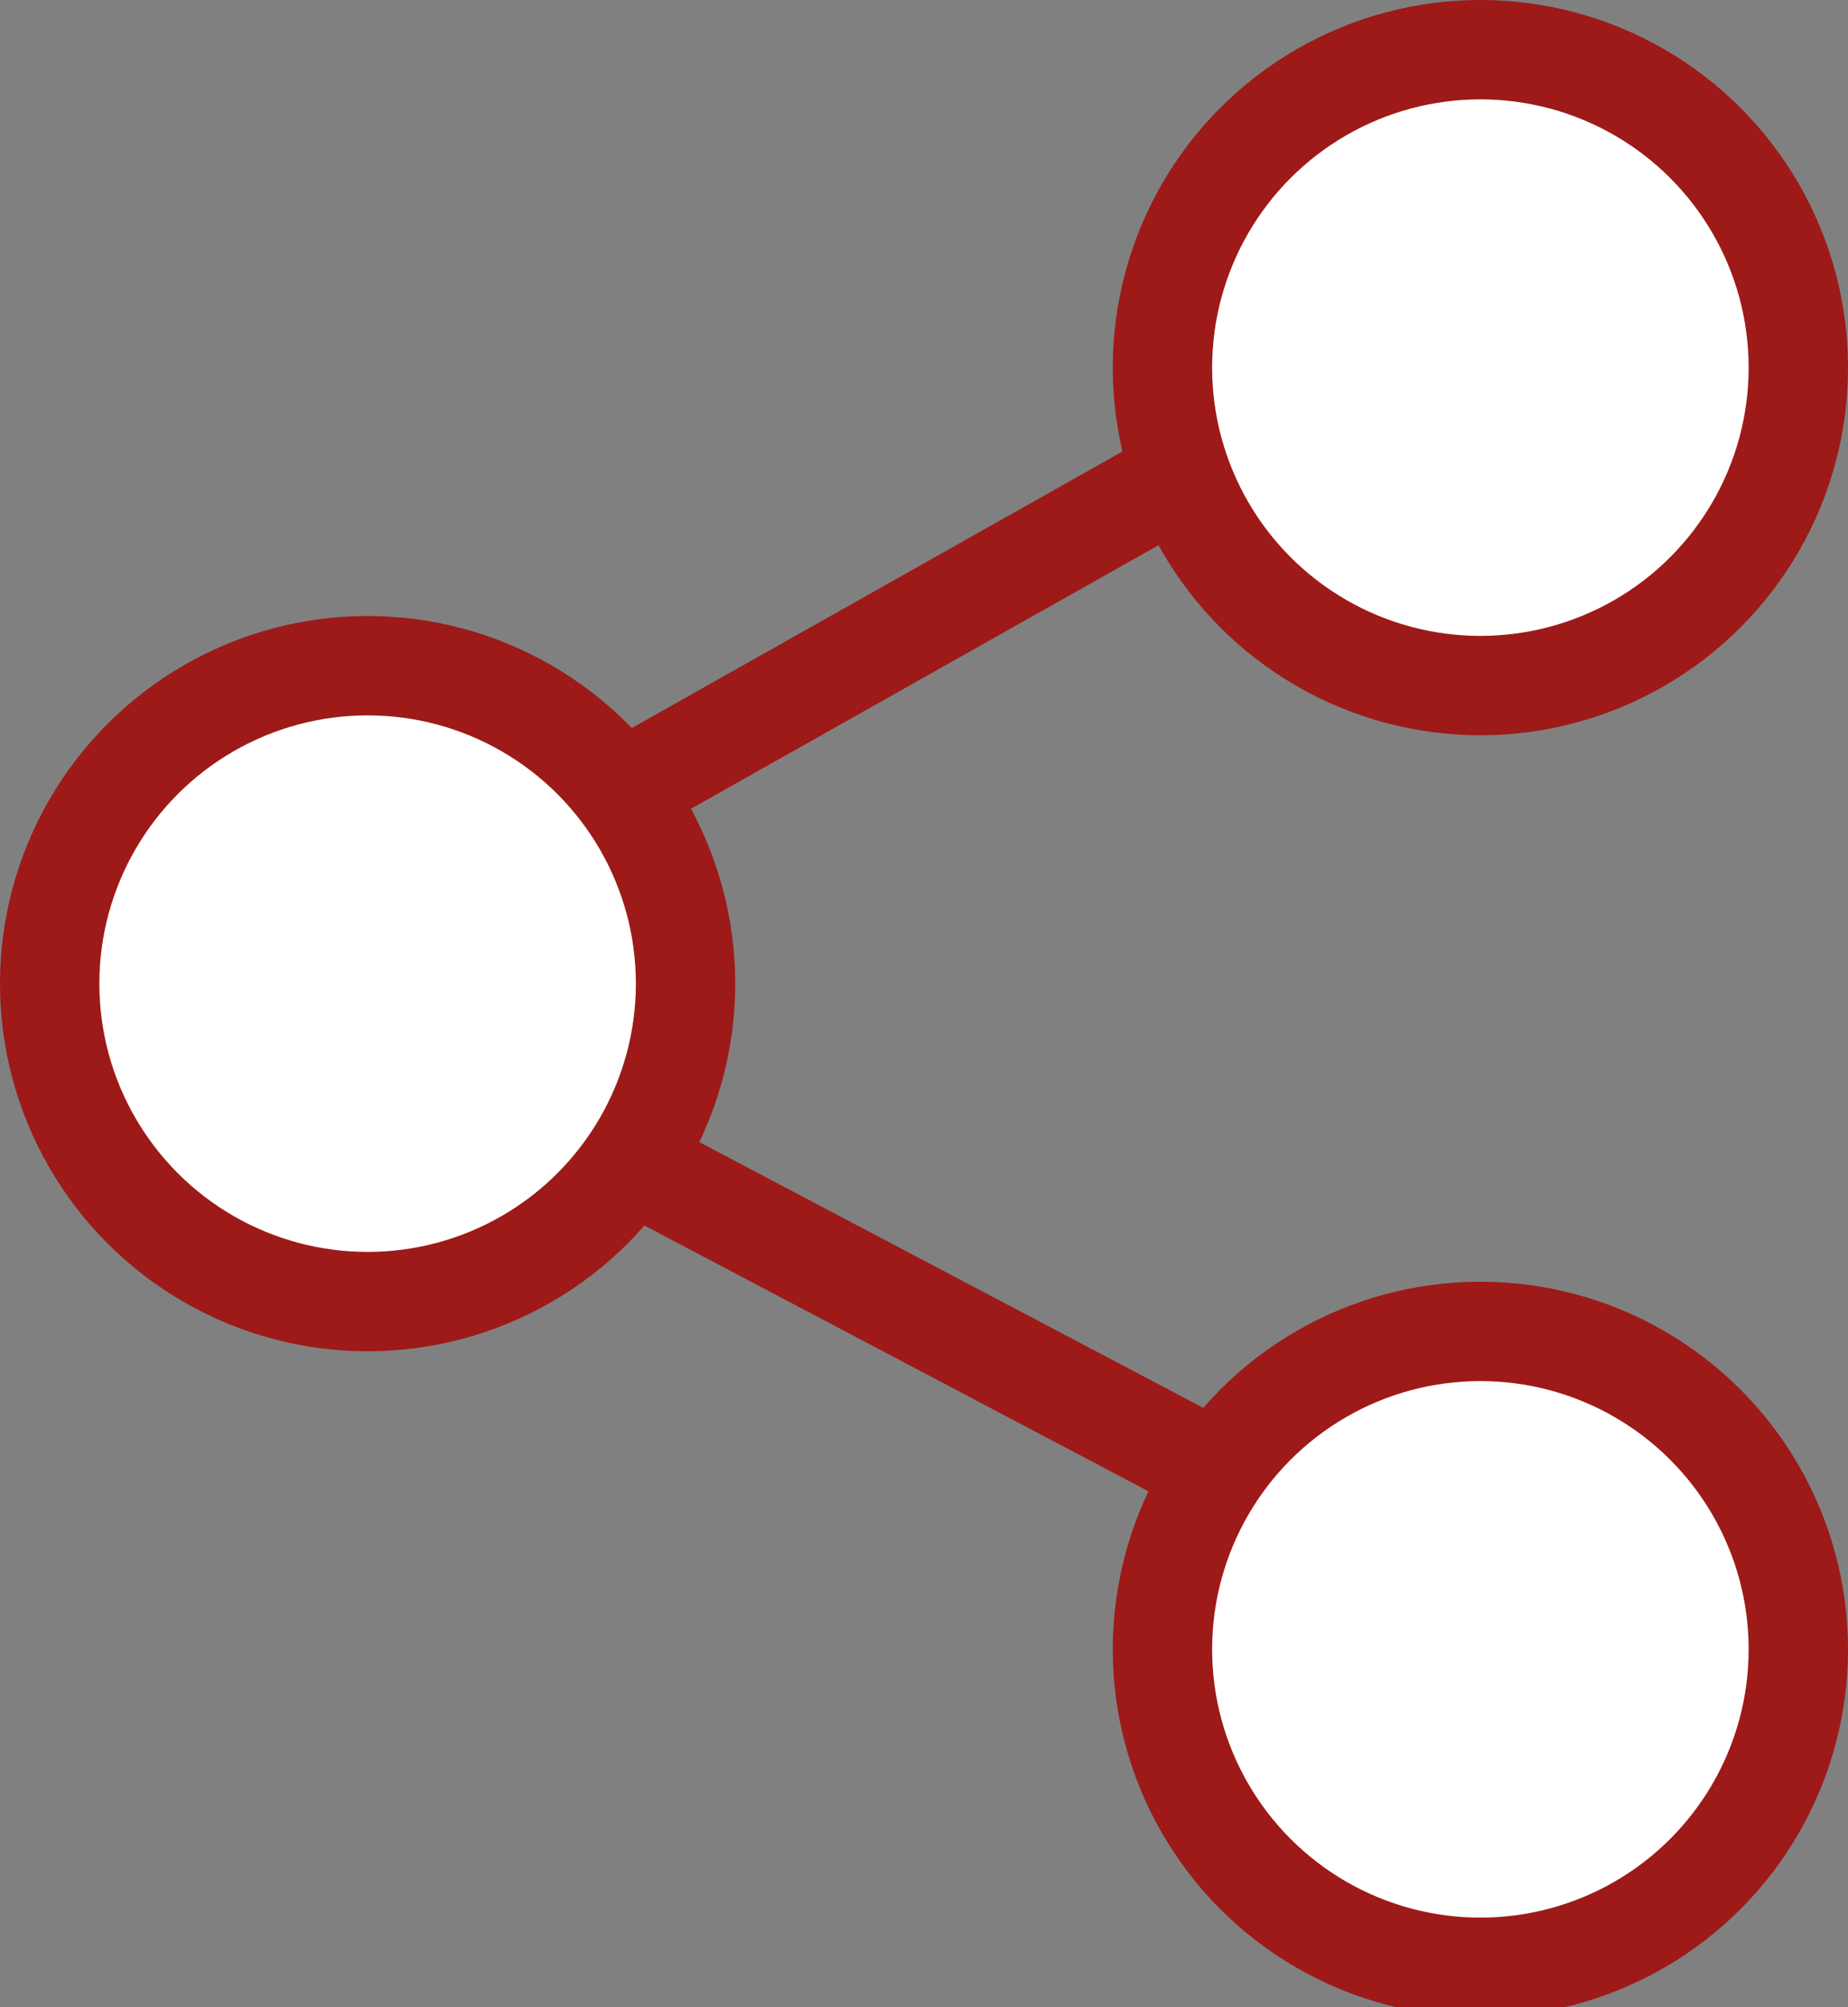
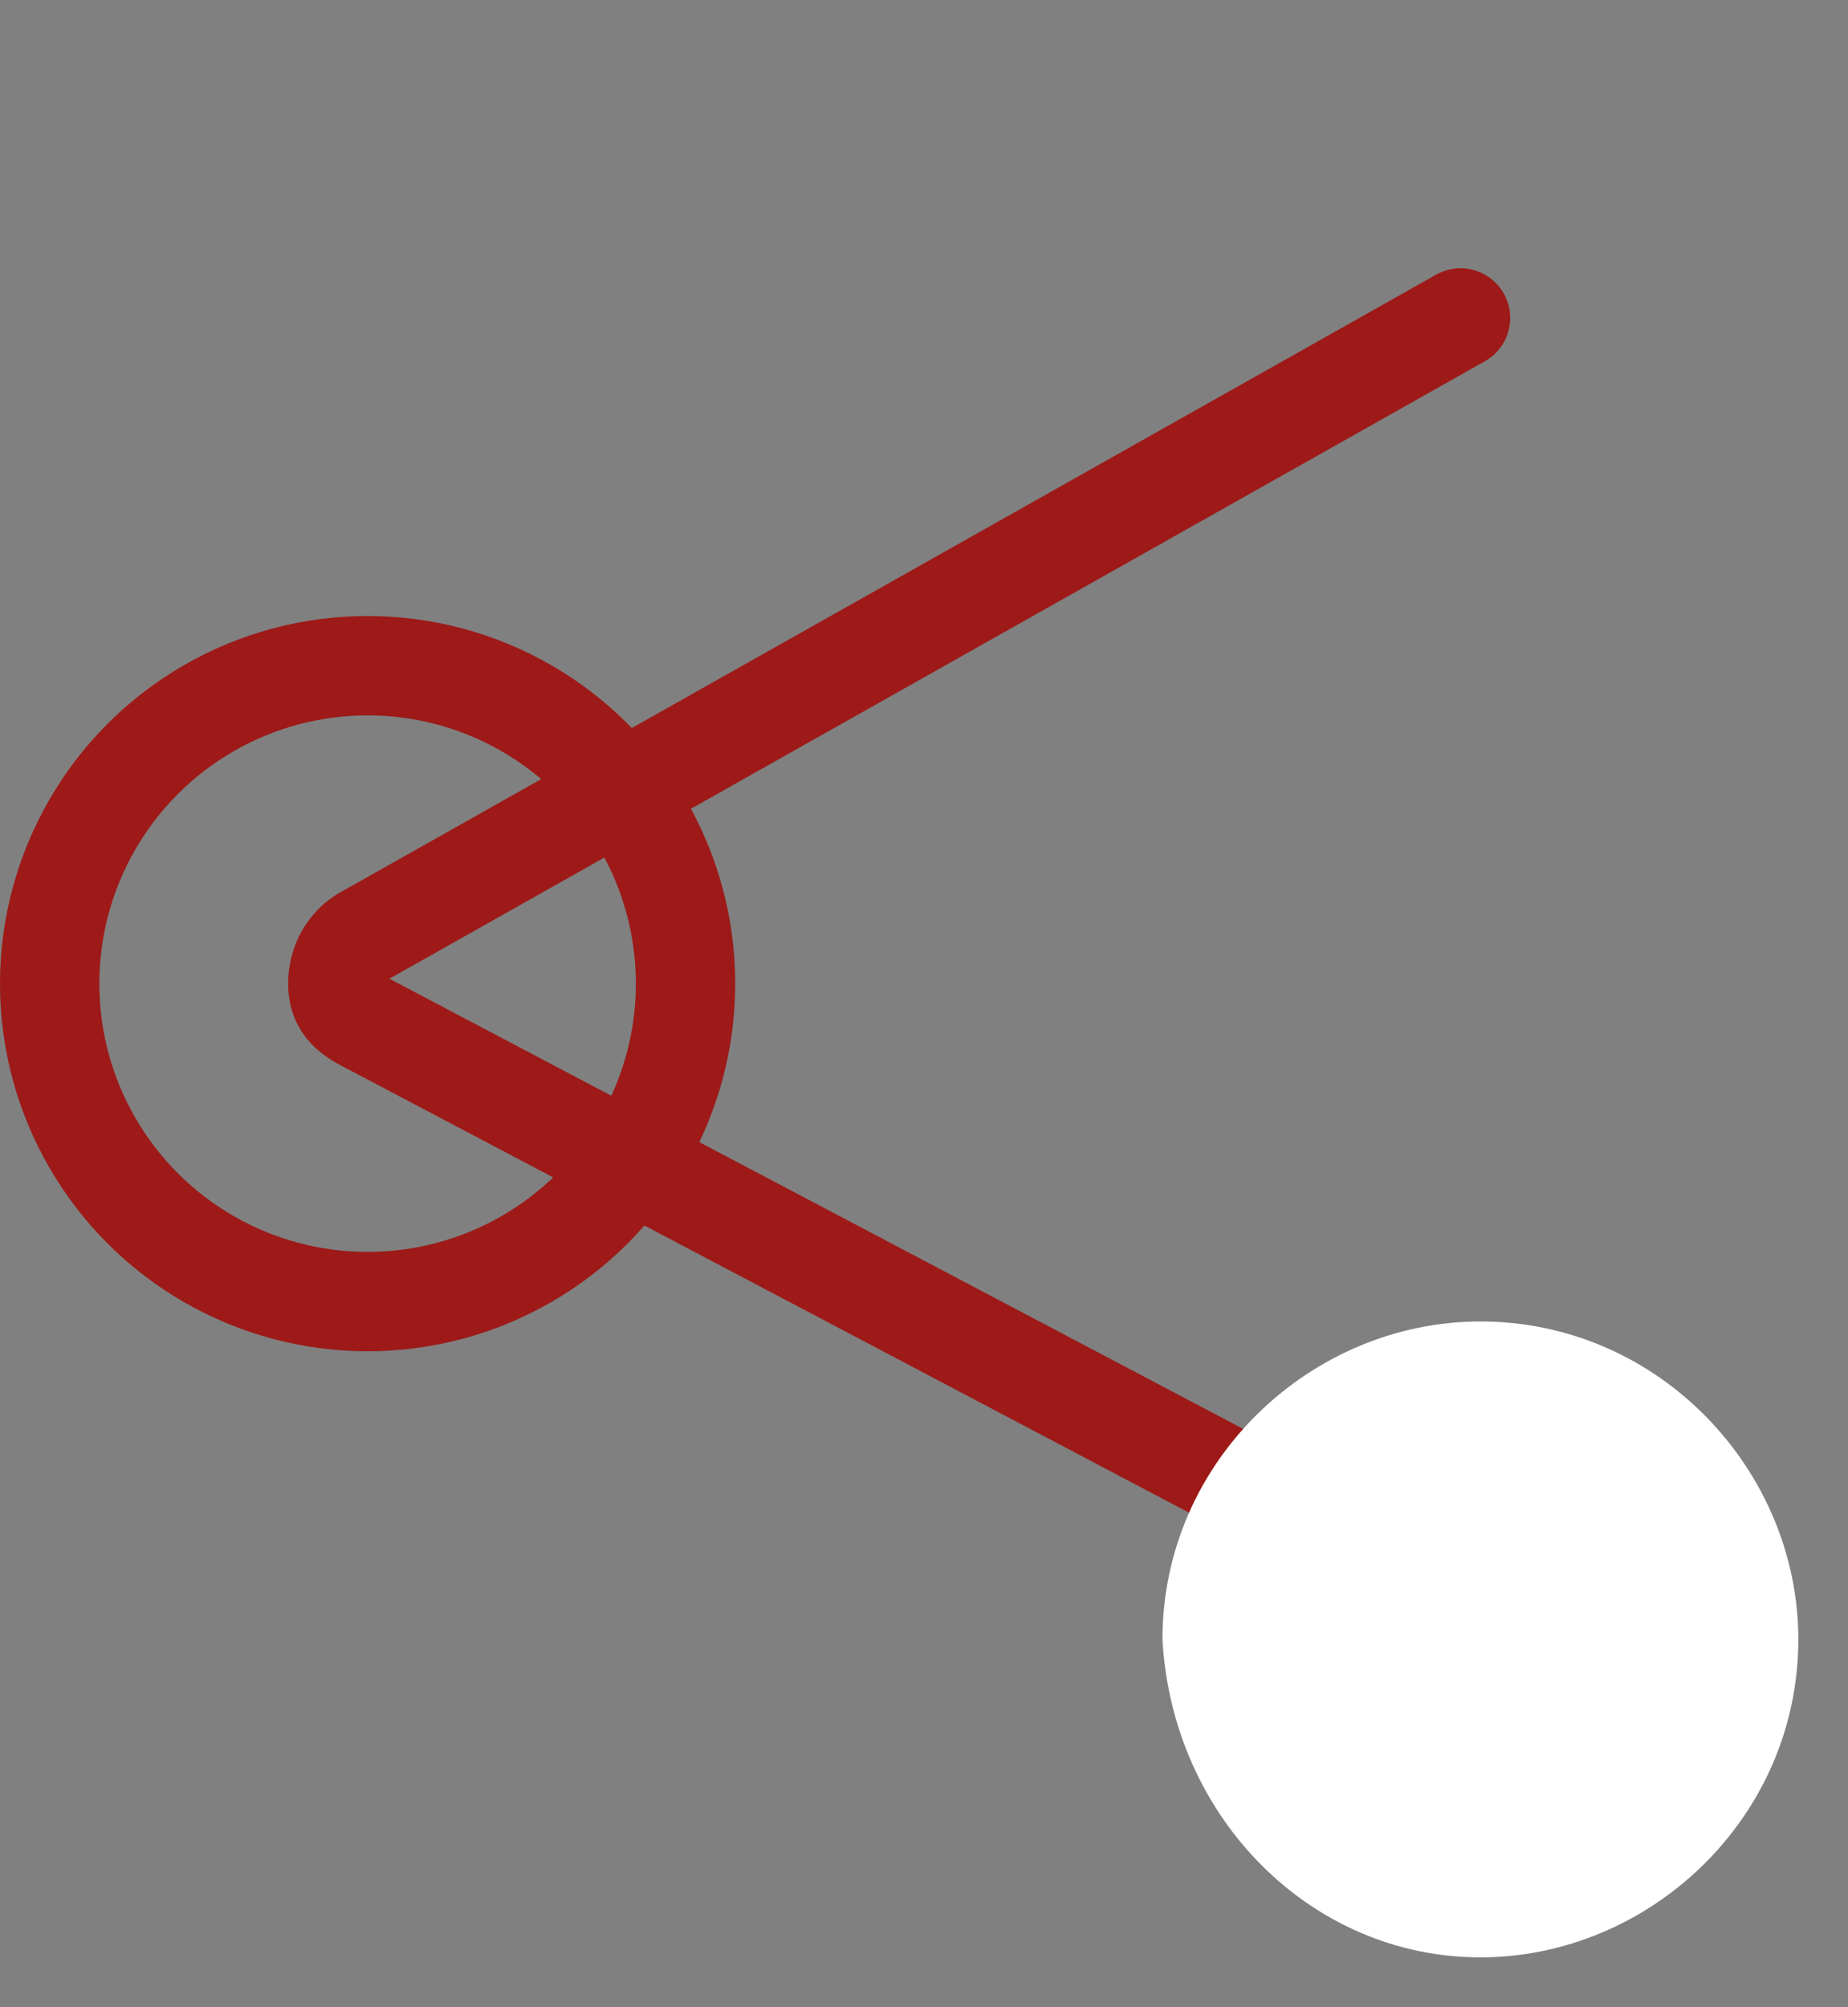
<svg xmlns="http://www.w3.org/2000/svg" xmlns:xlink="http://www.w3.org/1999/xlink" version="1.1" id="Ebene_1" x="0px" y="0px" width="18.6px" height="20.2px" viewBox="0 0 18.6 20.2" style="enable-background:new 0 0 18.6 20.2;" xml:space="preserve">
  <rect x="0" y="0" width="18.6" height="20.2" fill="#808080" stroke="none" />
  <style type="text/css">
	.st0{clip-path:url(#SVGID_2_);fill:none;stroke:#9D1A18;stroke-linecap:round;stroke-linejoin:round;}
	.st1{clip-path:url(#SVGID_2_);fill:#FFFFFF;}
</style>
  <g>
    <defs>
      <rect id="SVGID_1_" width="18.6" height="20.2" />
    </defs>
    <clipPath id="SVGID_2_">
      <use xlink:href="#SVGID_1_" style="overflow:visible;" />
    </clipPath>
    <path class="st0" d="M14.7,3.2l-11,6.2C3.5,9.5,3.4,9.7,3.4,9.9c0,0.2,0.1,0.3,0.3,0.4l11,5.8" />
-     <path class="st1" d="M14.9,6.8c1.7,0,3.2-1.4,3.2-3.2c0-1.7-1.4-3.2-3.2-3.2s-3.2,1.4-3.2,3.2C11.8,5.4,13.2,6.8,14.9,6.8" />
-     <circle class="st0" cx="14.9" cy="3.7" r="3.2" />
    <path class="st1" d="M14.9,19.7c1.7,0,3.2-1.4,3.2-3.2c0-1.7-1.4-3.2-3.2-3.2c-1.7,0-3.2,1.4-3.2,3.2   C11.8,18.3,13.2,19.7,14.9,19.7" />
-     <circle class="st0" cx="14.9" cy="16.6" r="3.2" />
-     <path class="st1" d="M3.7,13c1.7,0,3.2-1.4,3.2-3.2c0-1.7-1.4-3.2-3.2-3.2S0.5,8.1,0.5,9.9C0.5,11.6,1.9,13,3.7,13" />
    <circle class="st0" cx="3.7" cy="9.9" r="3.2" />
  </g>
</svg>